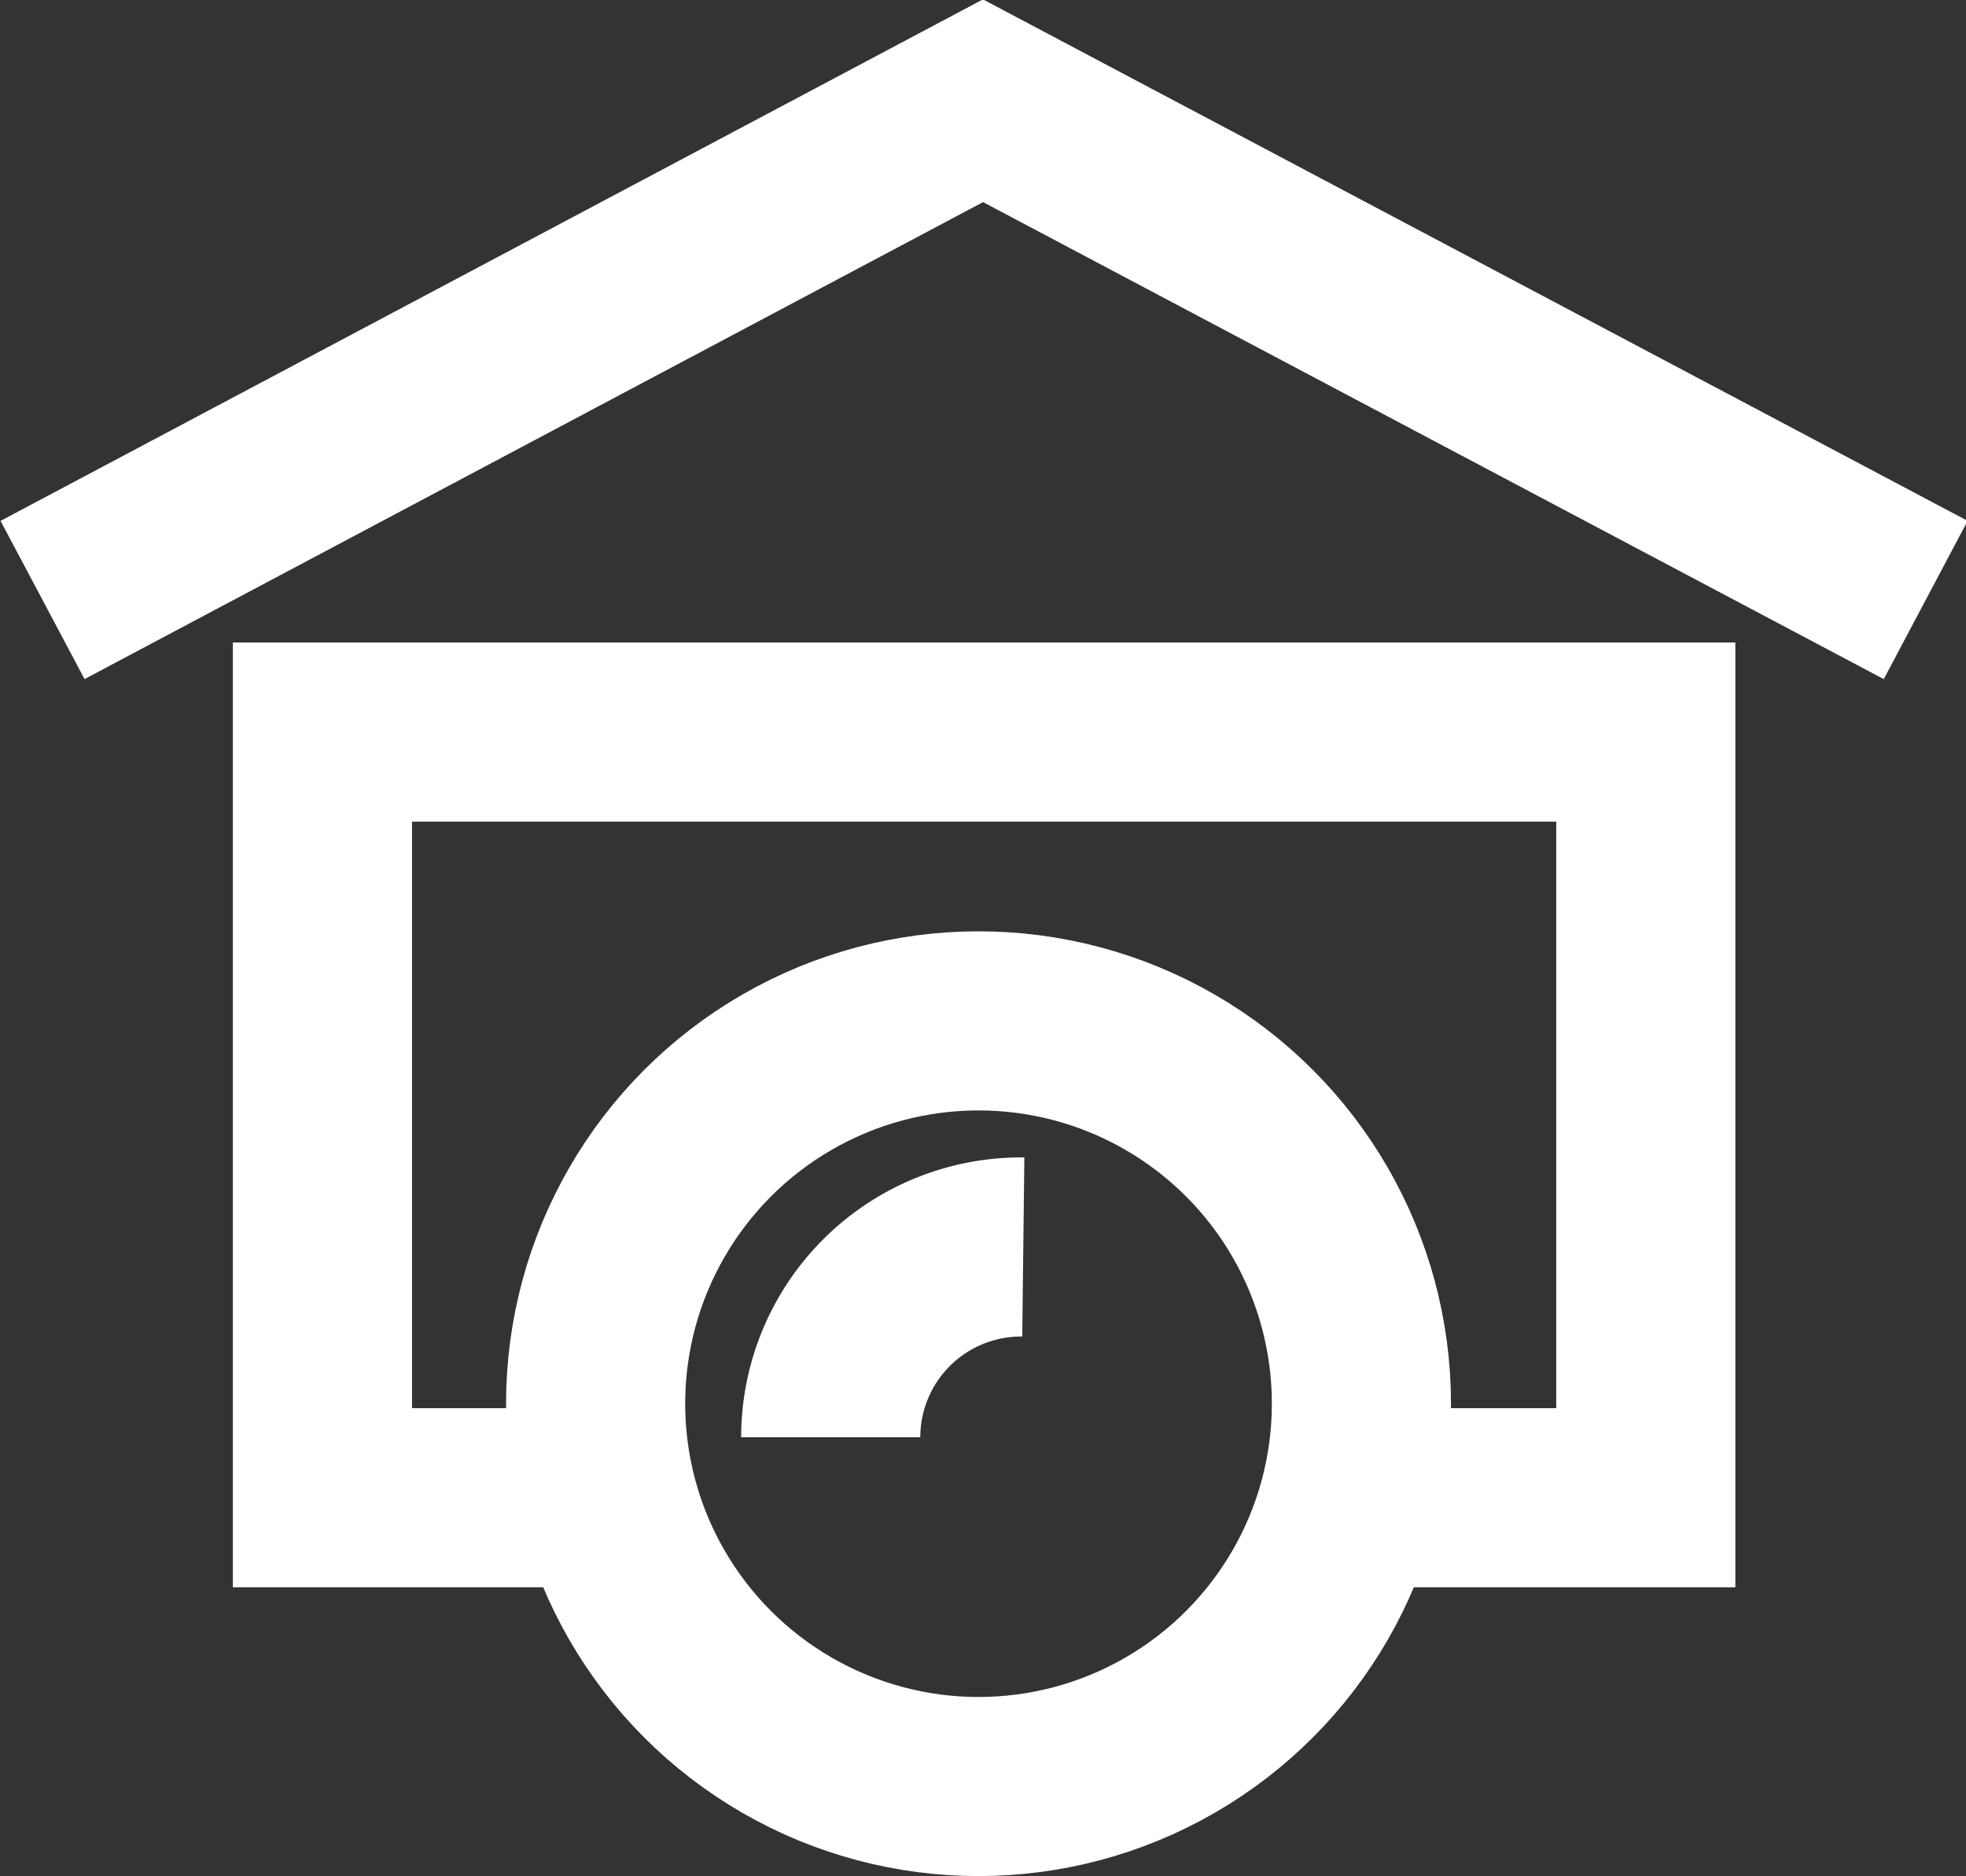
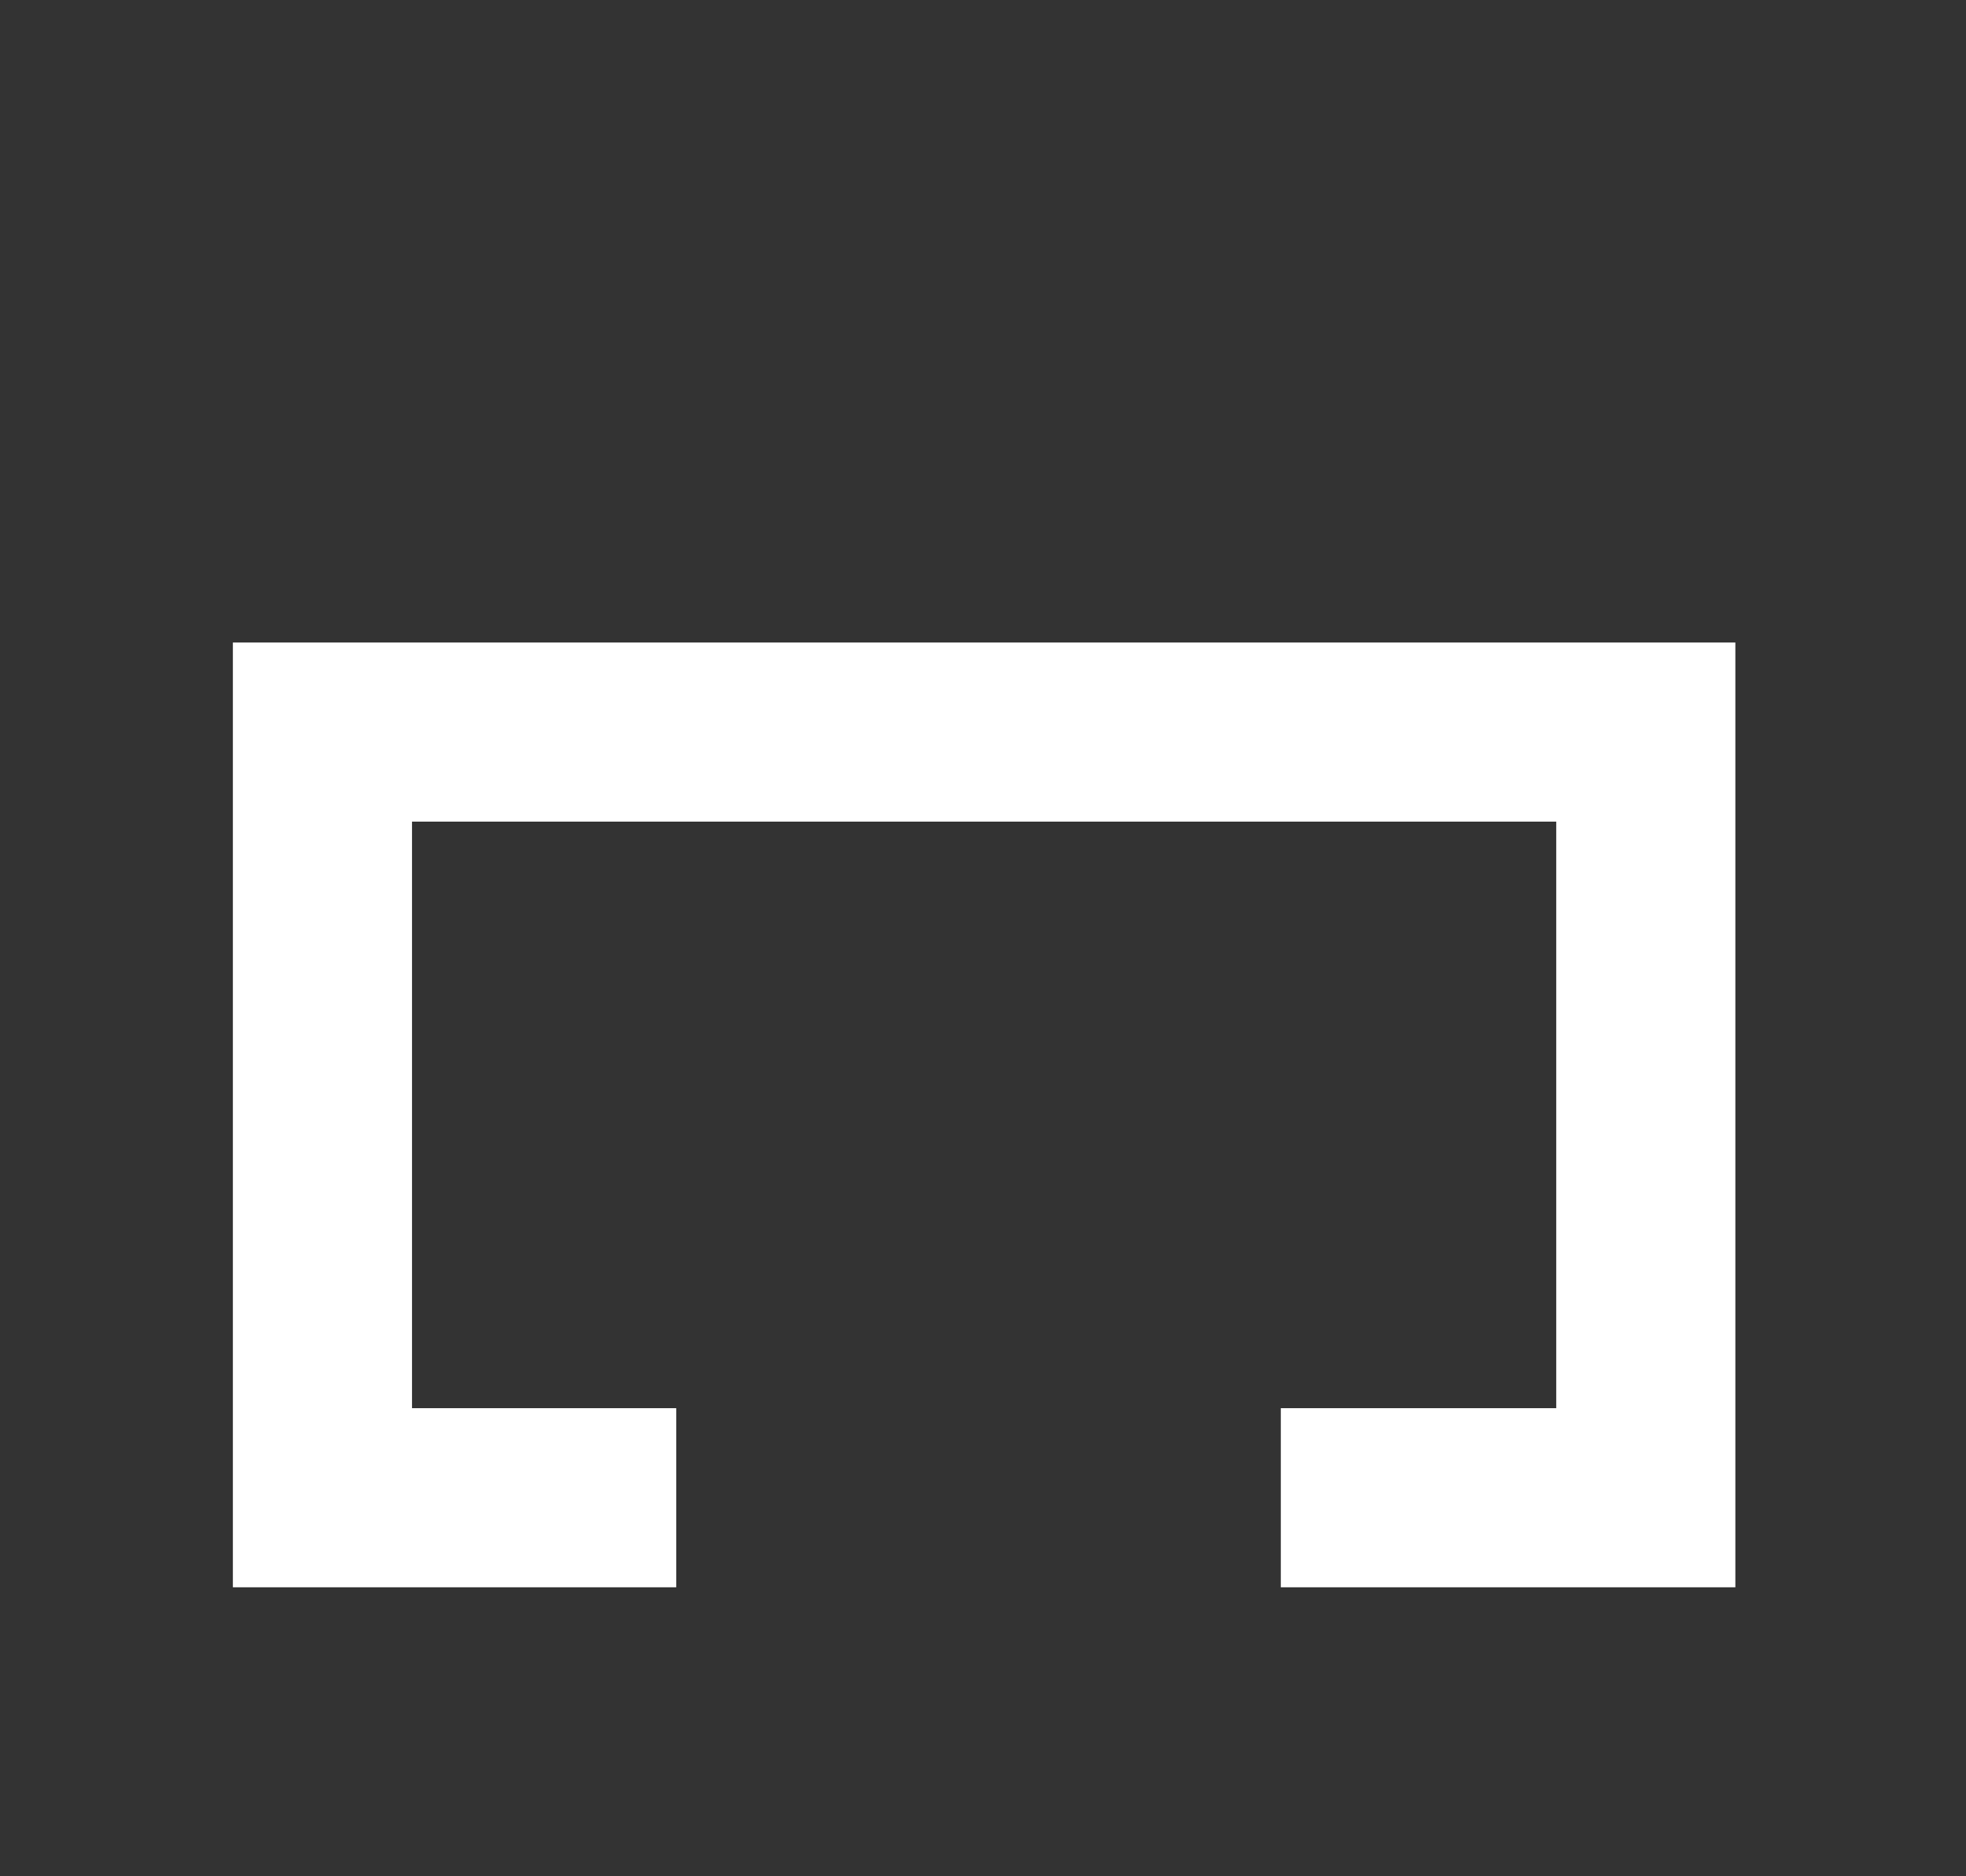
<svg xmlns="http://www.w3.org/2000/svg" viewBox="0 0 8.78 8.38">
  <rect x="0" y="0" width="8.78" height="8.38" fill="#333333" stroke="none" />
  <title>mala-fotobudka</title>
  <g id="Layer_2" data-name="Layer 2">
    <g id="Layer_1-2" data-name="Layer 1">
      <polyline points="3.02 6.69 1.44 6.69 1.44 3.27 7.35 3.27 7.35 6.69 5.72 6.69" style="fill:none;stroke:#fff;stroke-miterlimit:10;stroke-width:0.8px" />
-       <circle cx="4.37" cy="6.27" r="1.71" style="fill:none;stroke:#fff;stroke-miterlimit:10;stroke-width:0.8px" />
-       <path d="M3.71,6.42a.85.85,0,0,1,.86-.85" style="fill:none;stroke:#fff;stroke-miterlimit:10;stroke-width:0.8px" />
-       <polyline points="0.19 2.68 4.39 0.45 8.6 2.68" style="fill:none;stroke:#fff;stroke-miterlimit:10;stroke-width:0.8px" />
    </g>
  </g>
</svg>